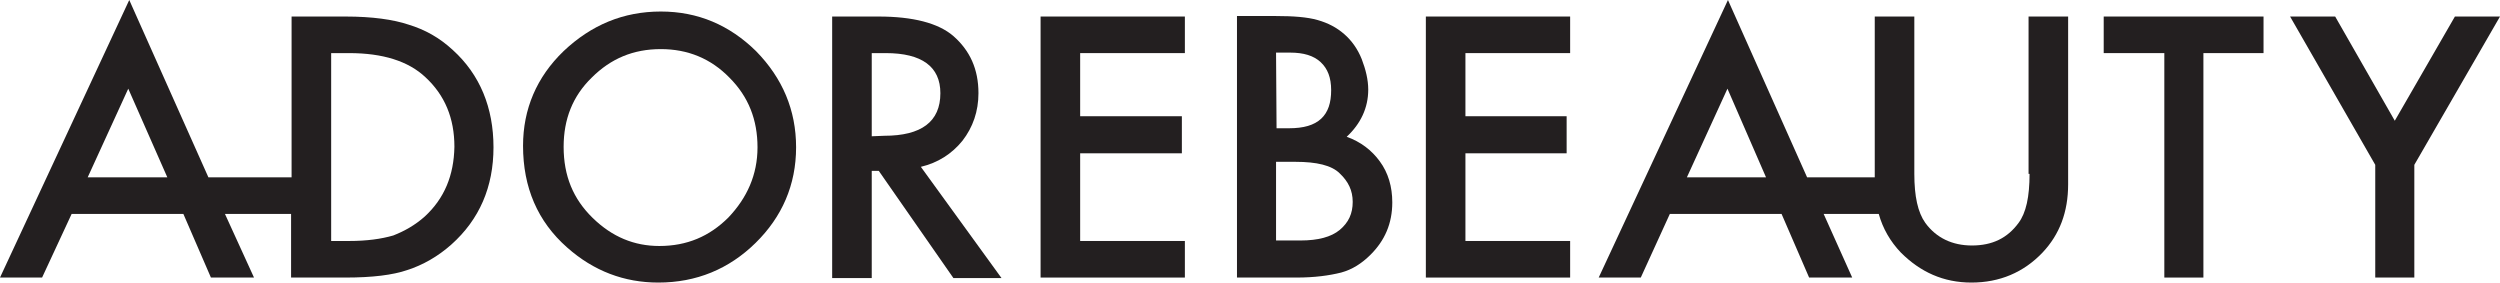
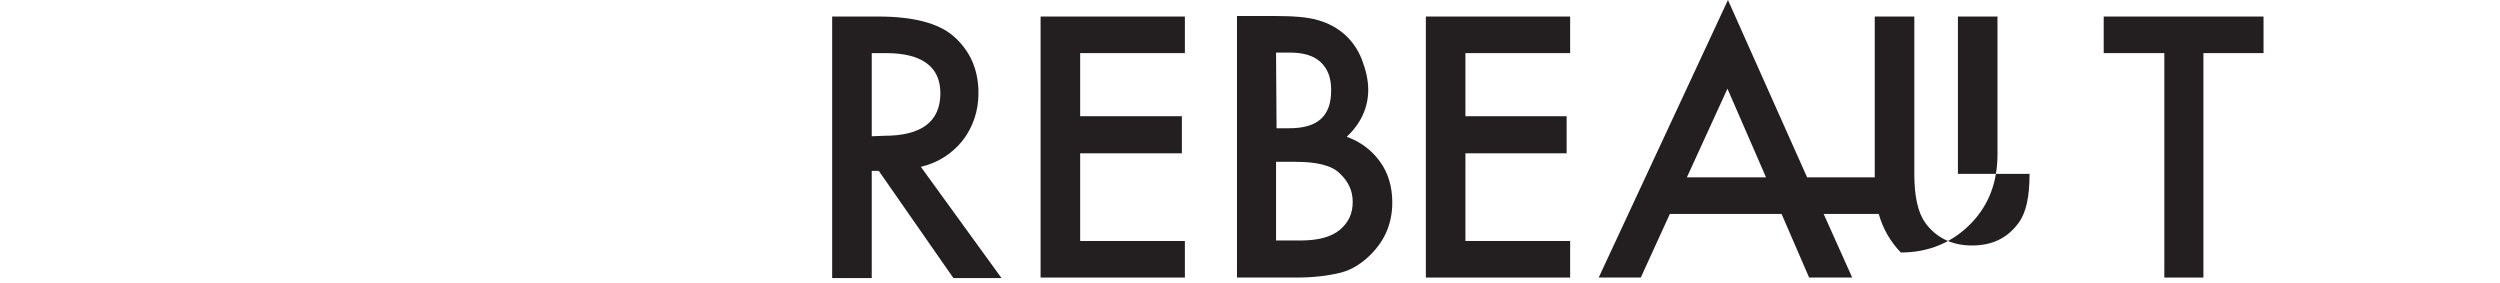
<svg xmlns="http://www.w3.org/2000/svg" version="1.1" id="Layer_1" x="0px" y="0px" viewBox="0 0 499 56.4" style="enable-background:new 0 0 499 56.4;" xml:space="preserve">
  <style type="text/css">
	.st0{fill:#231F20;}
</style>
  <g>
    <g>
-       <path class="st0" d="M90.4,10c-2.7-2.5-5.6-4.1-8.9-5.1c-3-1-7.2-1.6-12.5-1.6H58.2v32.1H41.6L25.8,0L0,55.4h8.4l5.9-12.7h22.3    l5.5,12.7h8.6l-5.8-12.7h13.2v12.7H69c5.3,0,9.4-0.5,12.3-1.5c3.1-1,6.1-2.7,8.8-5.1c5.6-5,8.4-11.5,8.4-19.4S95.8,14.9,90.4,10z     M17.5,35.4l8.1-17.7l7.8,17.7H17.5z M84.8,43.2c-1.9,1.7-4,2.9-6.3,3.8c-2.4,0.7-5.3,1.1-8.8,1.1h-3.6V10.6h3.6    c6.7,0,11.8,1.6,15.2,4.8c3.9,3.6,5.8,8.2,5.8,13.9C90.6,35,88.7,39.6,84.8,43.2z" />
-       <path class="st0" d="M131.9,2.3c-7.5,0-13.9,2.7-19.4,7.9c-5.4,5.2-8.1,11.6-8.1,18.9c0,8.3,2.9,15.1,8.8,20.3    c5.3,4.7,11.4,7,18.2,7c7.6,0,14.1-2.7,19.4-7.9s8.1-11.6,8.1-19.1c0-7.4-2.7-13.8-8-19.2C145.6,5,139.3,2.3,131.9,2.3z     M145.4,43.4c-3.8,3.8-8.3,5.7-13.8,5.7c-5,0-9.4-1.8-13.3-5.6c-3.9-3.8-5.8-8.4-5.8-14.2c0-5.5,1.8-10.1,5.6-13.8    c3.8-3.8,8.3-5.7,13.8-5.7c5.4,0,10,1.9,13.7,5.7c3.8,3.8,5.6,8.4,5.6,13.9S149.1,39.5,145.4,43.4z" />
      <path class="st0" d="M192.1,28.1c2.1-2.7,3.2-5.9,3.2-9.5c0-4.8-1.7-8.5-5-11.4c-3-2.6-8.1-3.9-14.9-3.9h-9.3v52.2h7.9V34.1h1.4    l14.9,21.4h9.6l-16.1-22.2C187.2,32.5,190,30.7,192.1,28.1z M174,27.2V10.6h2.8c7.2,0,10.9,2.7,10.9,8c0,5.7-3.8,8.5-11.2,8.5    L174,27.2L174,27.2z" />
      <polygon class="st0" points="207.7,55.4 236.5,55.4 236.5,48.1 215.6,48.1 215.6,30.6 235.9,30.6 235.9,23.2 215.6,23.2     215.6,10.6 236.5,10.6 236.5,3.3 207.7,3.3   " />
      <path class="st0" d="M268.8,27.3c2.8-2.6,4.3-5.8,4.3-9.4c0-2-0.5-4-1.3-6.1c-0.8-2-2-3.7-3.5-5c-1.5-1.3-3.2-2.2-5.3-2.8    s-4.9-0.8-8.3-0.8h-7.8v52.2h11.9c3.6,0,6.5-0.4,8.9-1c2.2-0.6,4.1-1.8,5.9-3.6c2.8-2.8,4.3-6.2,4.3-10.4c0-3.1-0.8-5.9-2.5-8.2    C273.8,30,271.6,28.3,268.8,27.3z M254.7,10.5h2.8c2.7,0,4.7,0.6,6.1,1.9c1.4,1.3,2.1,3.1,2.1,5.6s-0.6,4.4-2,5.7    c-1.4,1.3-3.5,1.9-6.4,1.9h-2.5L254.7,10.5L254.7,10.5z M267.4,45.9c-1.7,1.4-4.3,2.1-7.8,2.1h-4.9V32.3h3.9    c4.2,0,7.2,0.7,8.8,2.3c1.7,1.6,2.6,3.4,2.6,5.7C270,42.6,269.2,44.4,267.4,45.9z" />
      <polygon class="st0" points="284.6,55.4 313.4,55.4 313.4,48.1 292.5,48.1 292.5,30.6 312.7,30.6 312.7,23.2 292.5,23.2     292.5,10.6 313.4,10.6 313.4,3.3 284.6,3.3   " />
-       <path class="st0" d="M405.1,34.7c0,4.6-0.7,7.8-2.2,9.8c-2.2,3-5.2,4.5-9.3,4.5c-3.9,0-7.1-1.5-9.3-4.5c-1.5-2.1-2.2-5.3-2.2-9.8    V3.3h-7.9v32.1h-13.5L344.9,0l-25.8,55.4h8.4l5.8-12.7h22.3l5.5,12.7h8.6l-5.7-12.7h11c0.8,2.9,2.3,5.5,4.4,7.7    c3.9,3.9,8.5,6,14.1,6c5.6,0,10.4-2,14.2-6c3.4-3.6,5.1-8.1,5.1-13.6V3.3h-7.9V34.7z M336.7,35.4l8.1-17.7l7.7,17.7H336.7z" />
+       <path class="st0" d="M405.1,34.7c0,4.6-0.7,7.8-2.2,9.8c-2.2,3-5.2,4.5-9.3,4.5c-3.9,0-7.1-1.5-9.3-4.5c-1.5-2.1-2.2-5.3-2.2-9.8    V3.3h-7.9v32.1h-13.5L344.9,0l-25.8,55.4h8.4l5.8-12.7h22.3l5.5,12.7h8.6l-5.7-12.7h11c0.8,2.9,2.3,5.5,4.4,7.7    c5.6,0,10.4-2,14.2-6c3.4-3.6,5.1-8.1,5.1-13.6V3.3h-7.9V34.7z M336.7,35.4l8.1-17.7l7.7,17.7H336.7z" />
      <polygon class="st0" points="419.9,10.6 432,10.6 432,55.4 439.8,55.4 439.8,10.6 451.8,10.6 451.8,3.3 419.9,3.3   " />
-       <polygon class="st0" points="490,3.3 478,24.1 466.1,3.3 457.1,3.3 474.1,32.9 474.1,55.4 481.9,55.4 481.9,32.9 499,3.3   " />
    </g>
  </g>
</svg>